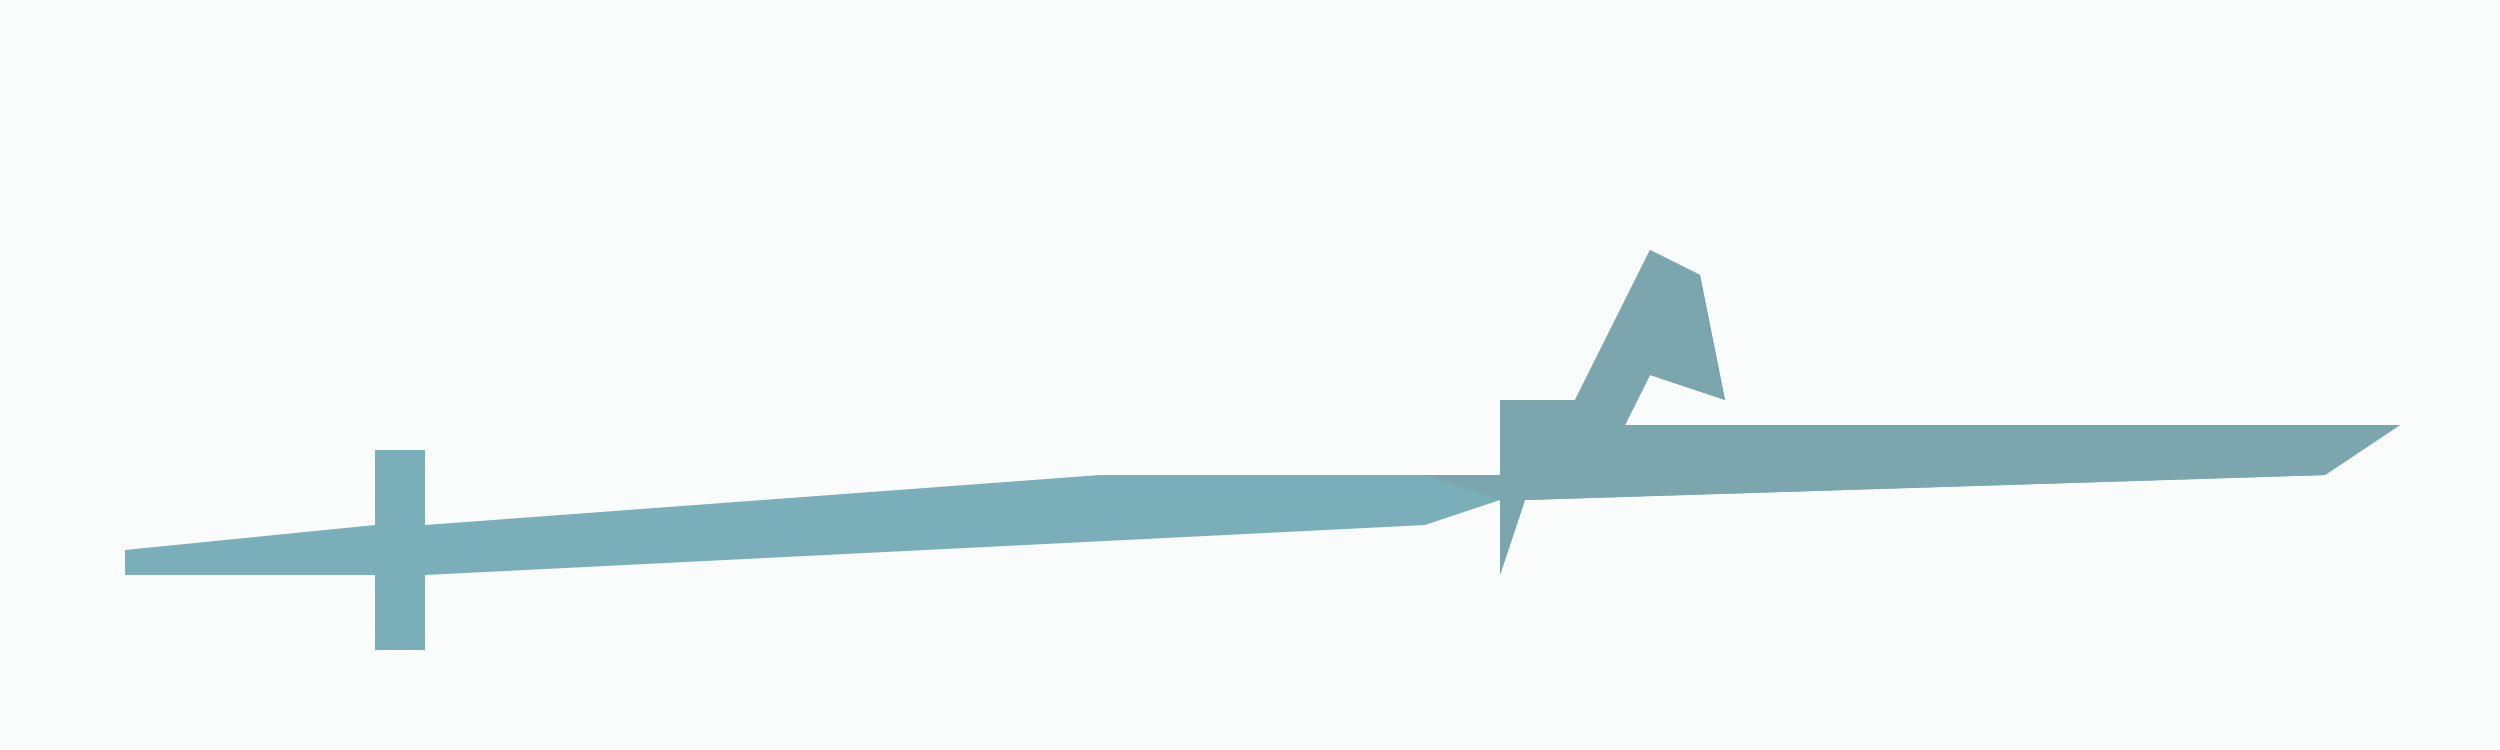
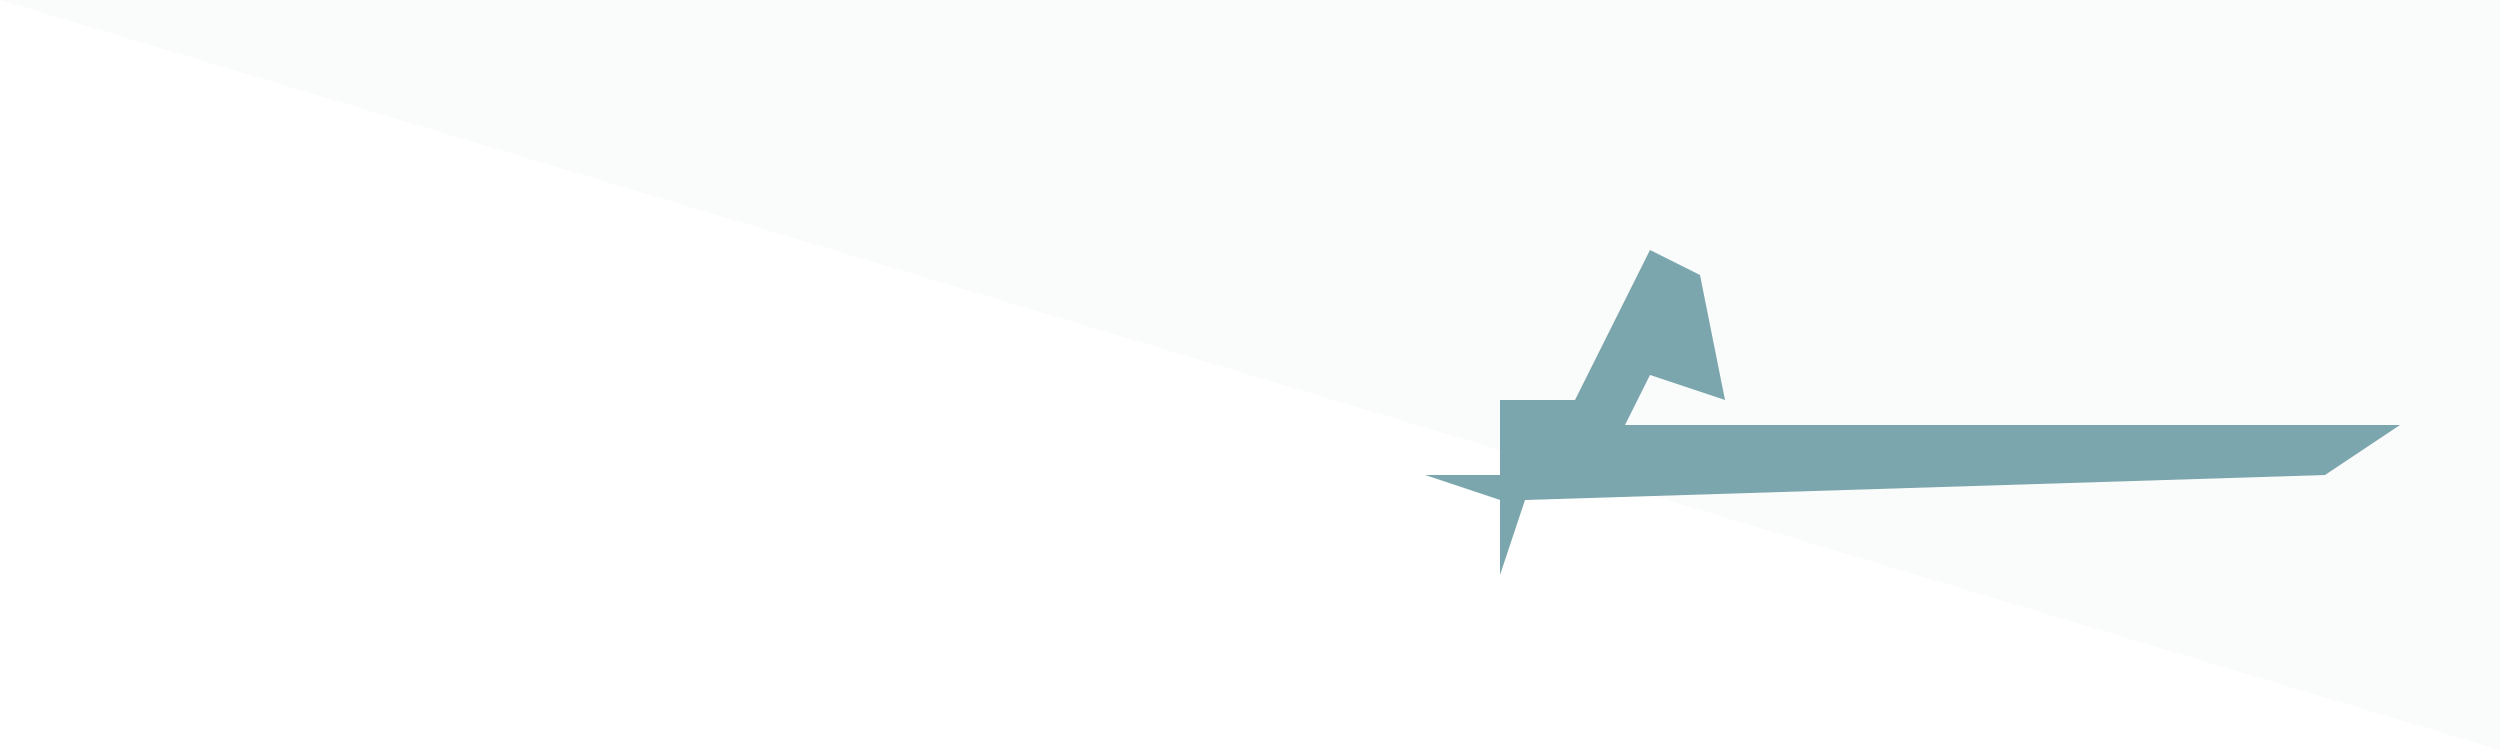
<svg xmlns="http://www.w3.org/2000/svg" version="1.1" width="100" height="30">
-   <path d="M0,0 L100,0 L100,30 L0,30 Z " fill="#FAFBFB" transform="translate(0,0)" />
-   <path d="M0,0 L2,1 L3,6 L0,5 L-1,7 L30,7 L27,9 L-5,10 L-6,13 L-6,10 L-9,11 L-49,13 L-49,16 L-51,16 L-51,13 L-61,13 L-61,12 L-51,11 L-51,8 L-49,8 L-49,11 L-22,9 L-6,9 L-6,6 L-3,6 Z " fill="#7AAEB8" transform="translate(66,10)" />
+   <path d="M0,0 L100,0 L100,30 Z " fill="#FAFBFB" transform="translate(0,0)" />
  <path d="M0,0 L2,1 L3,6 L0,5 L-1,7 L30,7 L27,9 L-5,10 L-6,13 L-6,10 L-9,9 L-6,9 L-6,6 L-3,6 Z " fill="#7CA6AD" transform="translate(66,10)" />
</svg>